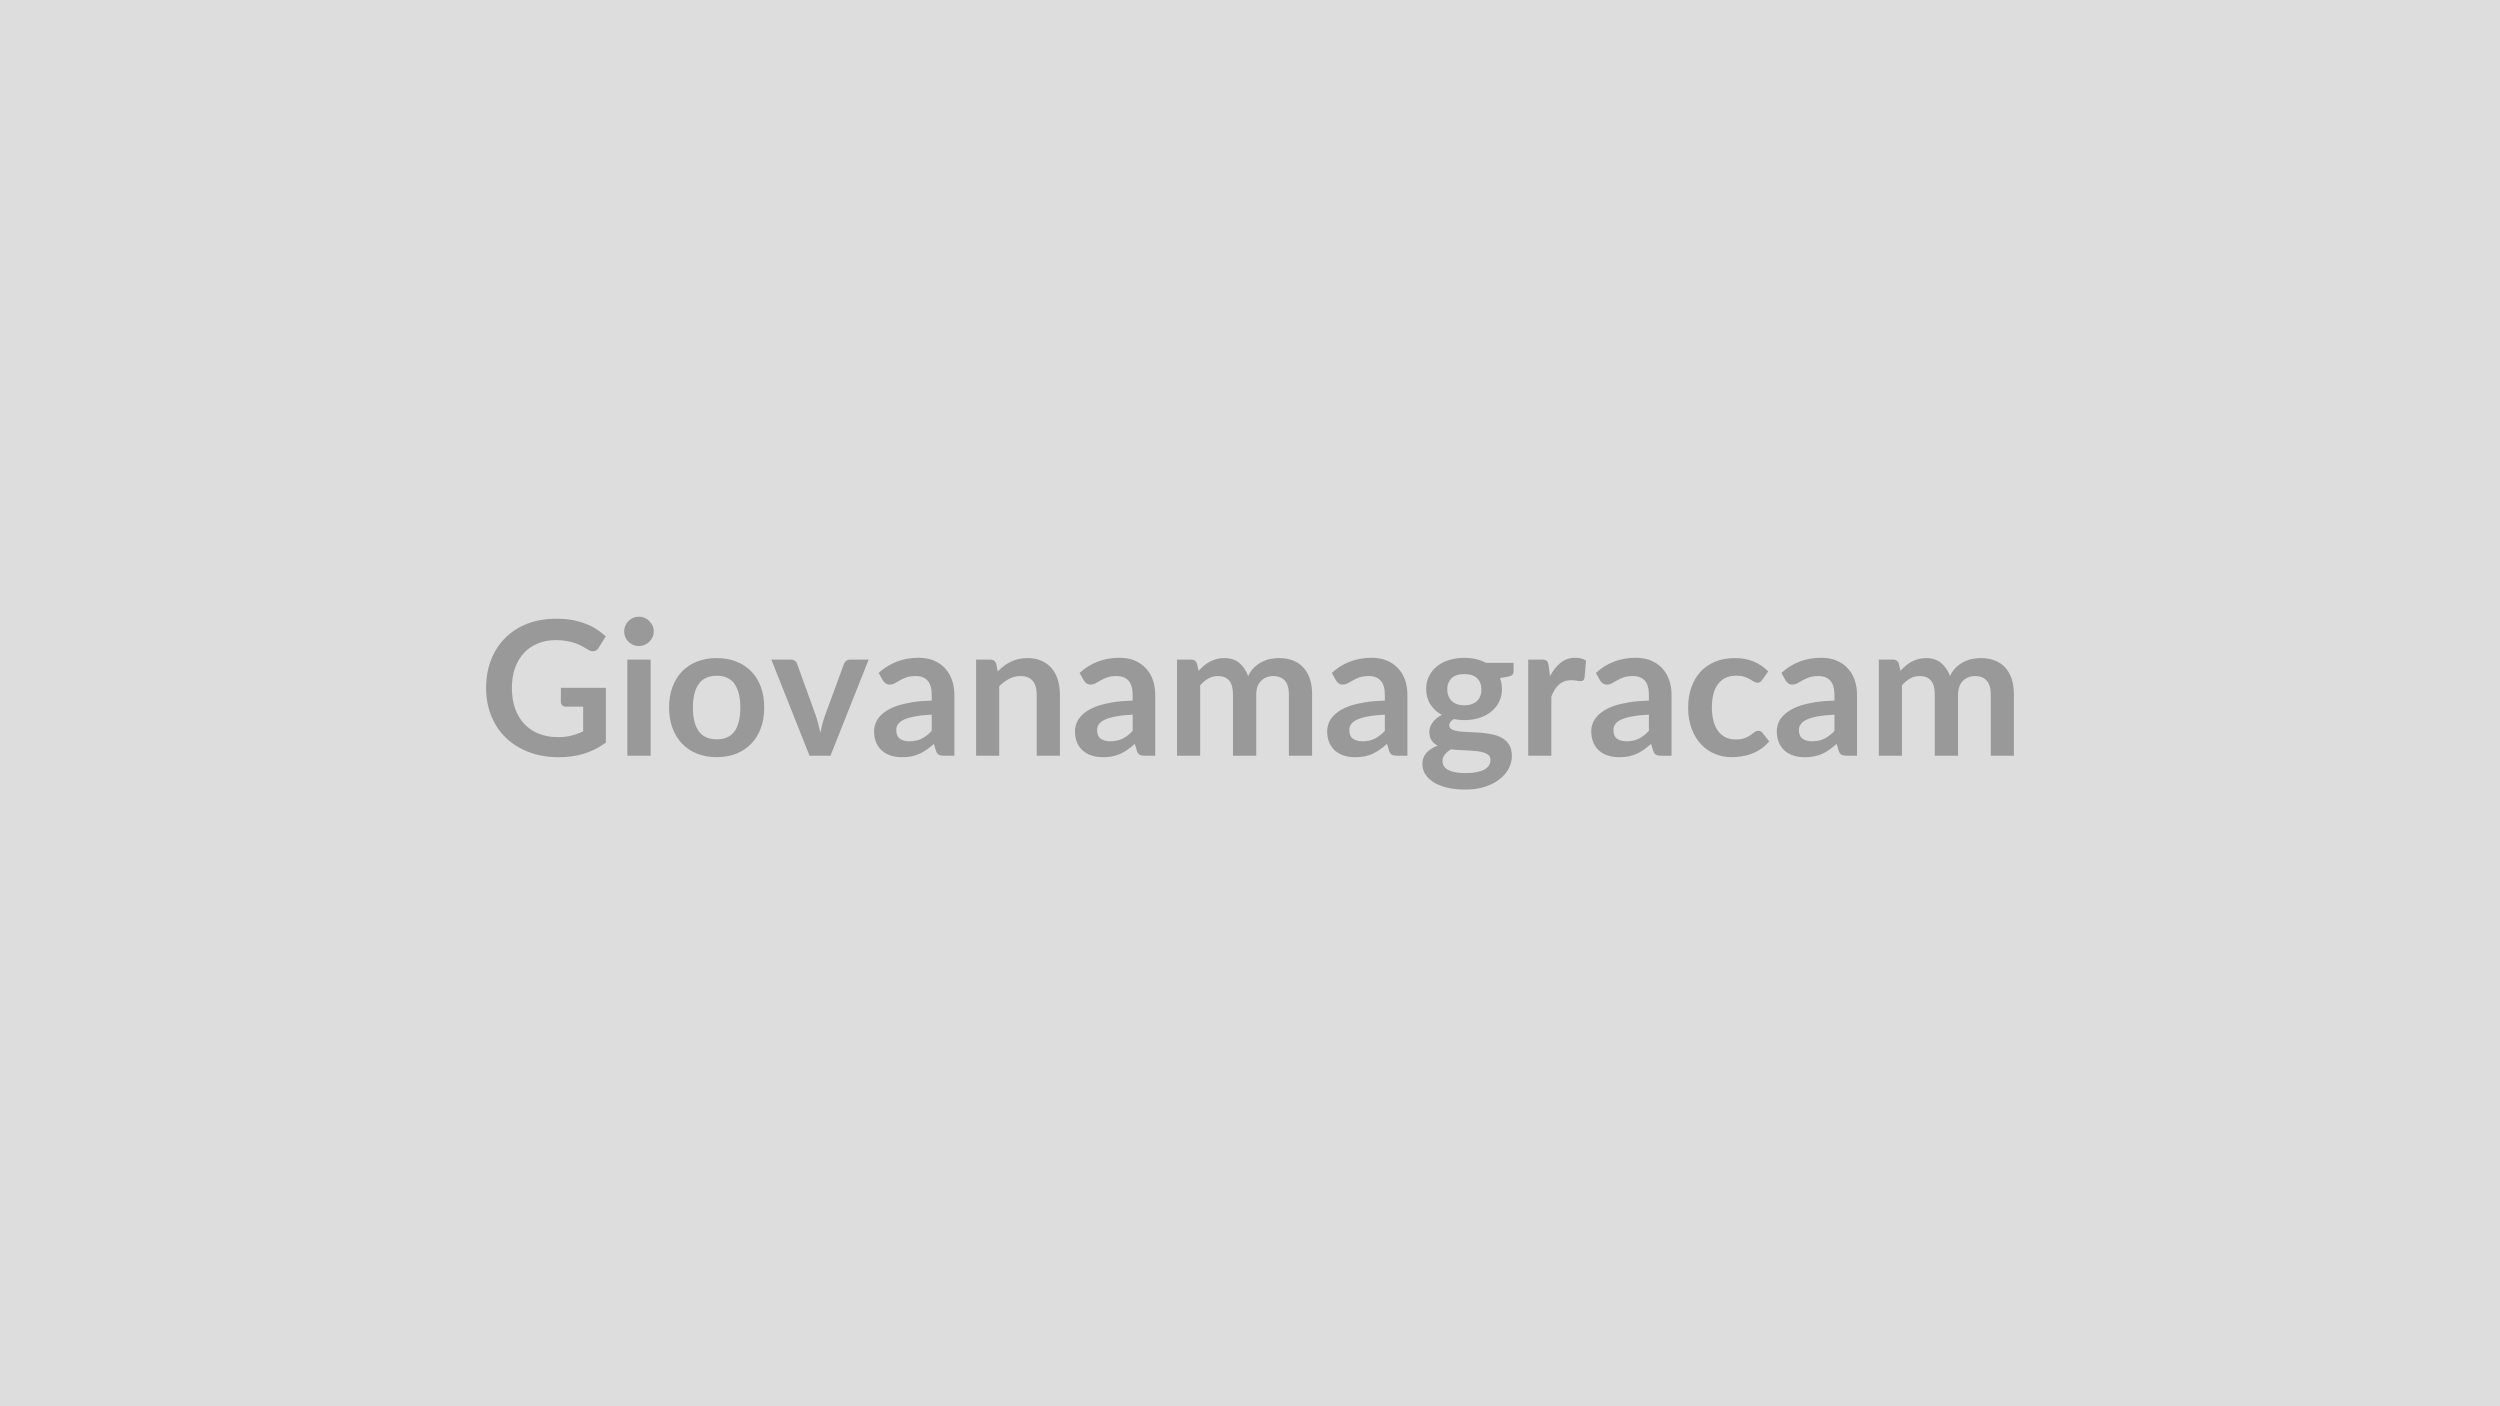
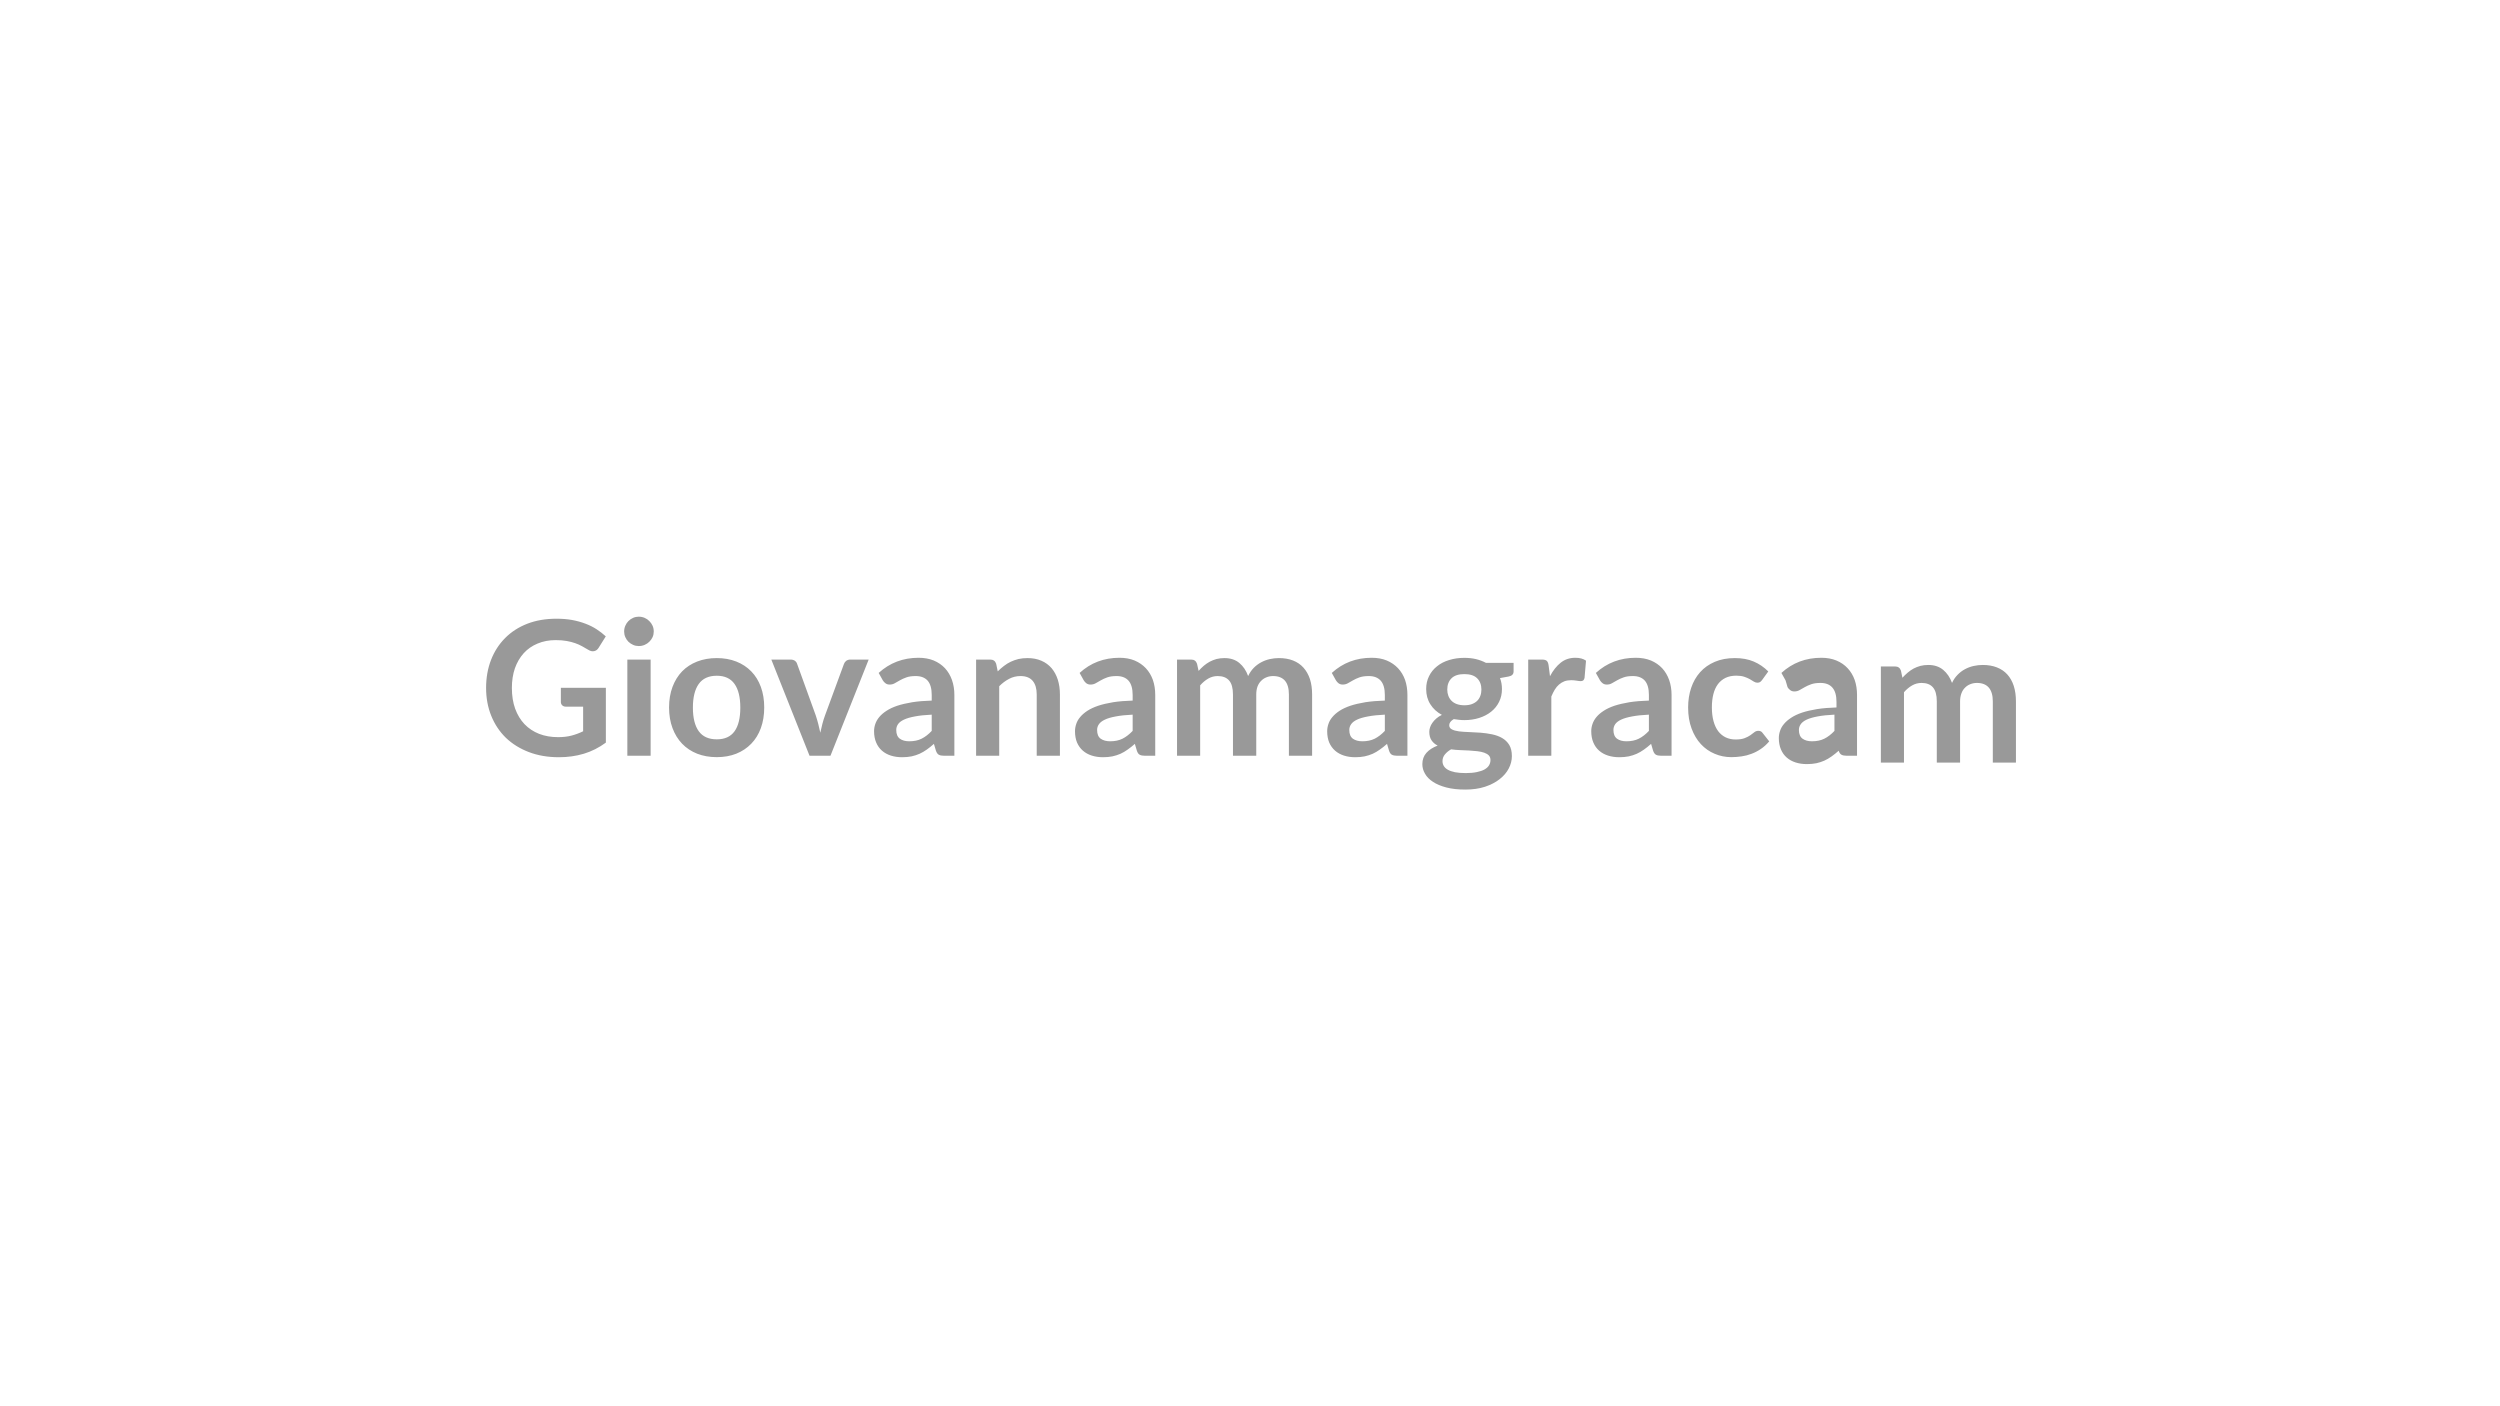
<svg xmlns="http://www.w3.org/2000/svg" width="320" height="180" viewBox="0 0 320 180">
-   <rect width="100%" height="100%" fill="#DDDDDD" />
-   <path fill="#999999" d="M71.79 88.035h5.76v7.02q-1.32.97-2.81 1.42-1.5.45-3.2.45-2.12 0-3.85-.66-1.72-.66-2.94-1.83-1.21-1.18-1.87-2.81t-.66-3.57q0-1.95.63-3.58.64-1.64 1.81-2.81 1.17-1.18 2.84-1.83 1.66-.64 3.74-.64 1.06 0 1.97.16.92.17 1.71.47.78.29 1.43.71t1.19.92l-.92 1.47q-.22.35-.57.42-.35.08-.75-.17l-.8-.46q-.39-.22-.88-.39-.48-.17-1.09-.28t-1.4-.11q-1.28 0-2.32.44-1.04.43-1.77 1.23-.73.81-1.13 1.93-.39 1.13-.39 2.52 0 1.49.42 2.66.43 1.17 1.2 1.98.78.81 1.87 1.24 1.09.42 2.43.42.96 0 1.72-.2t1.48-.55v-3.15h-2.19q-.31 0-.48-.17-.18-.17-.18-.43zm8.51-3.61h2.98v12.31H80.3zm3.38-3.59q0 .38-.15.72-.16.34-.42.59-.25.25-.6.4t-.75.15q-.38 0-.72-.15t-.6-.4q-.25-.25-.4-.59t-.15-.72q0-.4.15-.74.15-.35.4-.6.26-.26.6-.41t.72-.15q.4 0 .75.15t.6.41q.26.25.42.6.15.34.15.74m8.07 3.4q1.37 0 2.49.44t1.92 1.26 1.23 1.99q.43 1.18.43 2.63 0 1.46-.43 2.64t-1.23 2q-.8.83-1.92 1.28-1.12.44-2.49.44-1.38 0-2.51-.44-1.13-.45-1.93-1.28-.79-.82-1.23-2t-.44-2.64q0-1.45.44-2.63.44-1.17 1.23-1.99.8-.82 1.93-1.26t2.51-.44m0 10.4q1.53 0 2.27-1.03t.74-3.03q0-1.99-.74-3.03-.74-1.05-2.27-1.05-1.56 0-2.31 1.05t-.75 3.03.75 3.02 2.31 1.04m17.1-10.21h2.34l-4.89 12.31h-2.68l-4.89-12.31h2.45q.34 0 .56.15.22.16.29.4l2.38 6.58q.19.57.33 1.12.15.56.26 1.11.12-.55.26-1.11.14-.55.35-1.12l2.42-6.58q.09-.24.3-.4.22-.15.52-.15m10.41 9.13v-2.08q-1.28.06-2.16.23-.87.16-1.4.41t-.76.59q-.22.33-.22.73 0 .78.46 1.12.46.33 1.2.33.92 0 1.58-.33.67-.33 1.3-1m-6.26-6.47-.53-.95q2.13-1.94 5.11-1.94 1.08 0 1.94.35.85.36 1.44.99.58.63.89 1.5.31.88.31 1.92v7.78h-1.35q-.42 0-.65-.13-.22-.12-.36-.51l-.26-.88q-.47.42-.91.73-.45.32-.93.54-.48.21-1.02.33-.55.11-1.21.11-.78 0-1.44-.21t-1.14-.63-.74-1.04q-.27-.63-.27-1.45 0-.47.16-.93.16-.47.51-.89t.92-.79q.56-.37 1.38-.65.83-.27 1.92-.45 1.09-.17 2.49-.21v-.72q0-1.23-.52-1.83-.53-.59-1.53-.59-.72 0-1.19.17-.48.17-.84.38t-.65.37q-.29.17-.65.17-.32 0-.53-.16-.22-.16-.35-.38m14.51-2.12.2.97q.37-.37.79-.69.41-.32.87-.54.47-.22.99-.35.53-.12 1.16-.12 1 0 1.78.34t1.31.96q.52.62.79 1.47.27.86.27 1.89v7.84h-2.97v-7.84q0-1.12-.51-1.74-.52-.62-1.57-.62-.77 0-1.44.35-.68.35-1.28.95v8.9h-2.96v-12.31h1.81q.58 0 .76.54m17.47 8.59v-2.08q-1.28.06-2.16.23-.88.16-1.4.41-.53.25-.76.59-.23.33-.23.73 0 .78.46 1.12.47.33 1.21.33.91 0 1.58-.33.66-.33 1.3-1m-6.26-6.47-.53-.95q2.12-1.94 5.11-1.94 1.08 0 1.93.35.85.36 1.44.99t.9 1.5q.3.88.3 1.92v7.78h-1.34q-.42 0-.65-.13-.23-.12-.36-.51l-.26-.88q-.47.42-.92.73-.44.32-.92.54-.48.21-1.03.33-.54.11-1.2.11-.78 0-1.44-.21t-1.14-.63-.75-1.04q-.26-.63-.26-1.45 0-.47.16-.93.15-.47.51-.89.35-.42.91-.79.57-.37 1.39-.65.82-.27 1.91-.45 1.1-.17 2.5-.21v-.72q0-1.23-.53-1.83-.53-.59-1.52-.59-.72 0-1.2.17-.47.17-.83.38t-.65.37q-.3.17-.66.17-.31 0-.53-.16-.21-.16-.34-.38m14.9 9.65h-2.96v-12.31h1.81q.57 0 .75.54l.2.91q.32-.36.67-.66.36-.3.76-.52.4-.21.86-.34.47-.12 1.02-.12 1.16 0 1.91.63t1.12 1.67q.29-.61.72-1.05.44-.44.95-.71.52-.28 1.1-.41t1.17-.13q1.02 0 1.81.31t1.33.91.83 1.46q.28.87.28 1.98v7.84h-2.97v-7.84q0-1.17-.51-1.77-.52-.59-1.51-.59-.46 0-.85.16-.39.15-.68.45-.3.29-.47.73-.16.45-.16 1.02v7.84h-2.98v-7.84q0-1.23-.5-1.8-.5-.56-1.46-.56-.64 0-1.2.32t-1.04.87zm23.64-3.18v-2.08q-1.28.06-2.16.23-.88.16-1.4.41-.53.25-.76.59-.23.33-.23.73 0 .78.46 1.12.47.33 1.21.33.91 0 1.58-.33.66-.33 1.3-1m-6.26-6.47-.53-.95q2.12-1.94 5.11-1.94 1.08 0 1.93.35.85.36 1.44.99t.9 1.5q.3.88.3 1.92v7.78h-1.34q-.42 0-.65-.13-.23-.12-.36-.51l-.26-.88q-.47.42-.92.73-.44.32-.92.54-.48.21-1.03.33-.54.11-1.2.11-.78 0-1.44-.21t-1.14-.63-.75-1.04q-.26-.63-.26-1.45 0-.47.16-.93.15-.47.51-.89.35-.42.91-.79.57-.37 1.39-.65.82-.27 1.91-.45 1.1-.17 2.5-.21v-.72q0-1.23-.53-1.83-.53-.59-1.52-.59-.72 0-1.2.17-.47.17-.83.38t-.65.37q-.3.17-.66.17-.31 0-.53-.16-.21-.16-.34-.38m16.44 3.19q.55 0 .96-.15.4-.15.67-.41t.41-.64q.14-.37.14-.81 0-.91-.55-1.45-.54-.53-1.63-.53-1.1 0-1.64.53-.55.54-.55 1.45 0 .43.14.8t.41.64.68.42q.42.15.96.15m3.34 7.01q0-.36-.21-.59-.22-.22-.59-.35t-.87-.19-1.06-.09q-.55-.03-1.15-.05-.59-.02-1.16-.1-.49.28-.79.65-.31.37-.31.87 0 .32.16.6t.52.49q.35.2.92.32.56.11 1.38.11t1.42-.13q.6-.12.99-.34.39-.23.57-.53.18-.31.18-.67m-.58-12.44h3.54v1.1q0 .53-.64.65l-1.1.2q.25.64.25 1.4 0 .91-.37 1.65-.36.73-1.01 1.25t-1.53.8-1.9.28q-.36 0-.7-.04-.34-.03-.66-.09-.58.35-.58.78 0 .37.35.54.34.18.9.25.57.07 1.29.09t1.47.08q.76.06 1.48.21t1.28.47q.57.33.91.88.34.56.34 1.44 0 .81-.4 1.58t-1.17 1.37q-.76.6-1.87.97-1.11.36-2.52.36-1.4 0-2.43-.27t-1.71-.72q-.69-.45-1.02-1.04-.34-.58-.34-1.22 0-.86.52-1.45.52-.58 1.44-.93-.5-.25-.78-.67-.29-.42-.29-1.1 0-.28.1-.57.1-.3.3-.58.2-.29.5-.55t.71-.46q-.94-.51-1.47-1.35-.54-.84-.54-1.96 0-.92.37-1.65.36-.74 1.02-1.26.65-.53 1.55-.8.89-.28 1.95-.28.79 0 1.48.16.7.17 1.28.48m8.02.32.18 1.39q.58-1.1 1.37-1.73t1.87-.63q.86 0 1.37.37l-.19 2.22q-.06.22-.17.31-.12.09-.31.09-.18 0-.53-.06-.36-.06-.69-.06-.5 0-.88.14-.38.15-.69.42t-.54.65-.44.88v7.58h-2.96v-12.31h1.74q.45 0 .63.16t.24.58m12.84 8.39v-2.08q-1.28.06-2.16.23-.87.16-1.4.41t-.76.59q-.22.33-.22.73 0 .78.46 1.12.46.33 1.2.33.92 0 1.58-.33.67-.33 1.3-1m-6.26-6.47-.53-.95q2.13-1.94 5.11-1.94 1.08 0 1.94.35.85.36 1.44.99.58.63.89 1.5.31.88.31 1.92v7.78h-1.35q-.42 0-.65-.13-.22-.12-.36-.51l-.26-.88q-.47.42-.91.73-.45.32-.93.54-.48.21-1.02.33-.55.11-1.21.11-.78 0-1.44-.21t-1.14-.63-.74-1.04q-.27-.63-.27-1.45 0-.47.16-.93.16-.47.51-.89t.92-.79q.56-.37 1.38-.65.83-.27 1.92-.45 1.09-.17 2.49-.21v-.72q0-1.23-.52-1.83-.53-.59-1.53-.59-.72 0-1.19.17-.48.17-.84.38t-.65.37q-.29.17-.65.17-.32 0-.53-.16-.22-.16-.35-.38m21.54-1.14-.78 1.08q-.13.17-.26.27-.12.09-.36.09-.23 0-.45-.14-.21-.13-.51-.31-.3-.17-.72-.31-.41-.14-1.02-.14-.78 0-1.37.28-.59.29-.98.81-.39.53-.58 1.28t-.19 1.7q0 .98.21 1.75t.6 1.29q.4.52.96.79.57.27 1.27.27.71 0 1.15-.17t.74-.38.52-.39q.22-.17.5-.17.36 0 .54.27l.85 1.08q-.49.58-1.07.97-.57.39-1.19.62-.62.24-1.27.33-.66.1-1.31.1-1.14 0-2.14-.43-1.01-.42-1.77-1.24-.75-.81-1.19-2-.44-1.18-.44-2.69 0-1.36.39-2.51.39-1.16 1.15-2.01.75-.84 1.87-1.32 1.11-.48 2.57-.48 1.38 0 2.41.44 1.04.44 1.87 1.27m8.47 7.61v-2.08q-1.28.06-2.16.23-.87.16-1.4.41t-.76.59q-.23.33-.23.73 0 .78.47 1.12.46.33 1.2.33.91 0 1.58-.33t1.3-1m-6.26-6.47-.53-.95q2.12-1.94 5.11-1.94 1.08 0 1.93.35.86.36 1.44.99.59.63.9 1.5.3.88.3 1.92v7.78h-1.34q-.42 0-.65-.13-.23-.12-.36-.51l-.26-.88q-.47.42-.91.73-.45.32-.93.54-.48.21-1.02.33-.55.11-1.21.11-.78 0-1.44-.21t-1.14-.63-.74-1.04q-.27-.63-.27-1.45 0-.47.16-.93.15-.47.51-.89.35-.42.92-.79.56-.37 1.38-.65.82-.27 1.92-.45 1.09-.17 2.49-.21v-.72q0-1.23-.53-1.83-.52-.59-1.52-.59-.72 0-1.19.17-.48.17-.84.38t-.65.37q-.3.17-.66.17-.31 0-.52-.16-.22-.16-.35-.38m14.9 9.65h-2.96v-12.31h1.81q.58 0 .76.54l.19.91q.32-.36.68-.66.35-.3.75-.52.4-.21.87-.34.46-.12 1.01-.12 1.16 0 1.91.63t1.13 1.67q.28-.61.72-1.05.43-.44.94-.71.52-.28 1.1-.41t1.17-.13q1.02 0 1.81.31.8.31 1.34.91t.82 1.46q.28.87.28 1.98v7.84h-2.96v-7.84q0-1.17-.52-1.77-.52-.59-1.51-.59-.46 0-.85.16-.39.15-.68.45-.3.29-.46.73-.17.45-.17 1.02v7.84h-2.98v-7.84q0-1.23-.5-1.8-.49-.56-1.45-.56-.65 0-1.21.32t-1.04.87z" />
+   <path fill="#999999" d="M71.79 88.035h5.76v7.02q-1.32.97-2.81 1.42-1.5.45-3.2.45-2.12 0-3.85-.66-1.72-.66-2.94-1.83-1.21-1.18-1.87-2.81t-.66-3.57q0-1.95.63-3.58.64-1.64 1.81-2.81 1.17-1.18 2.84-1.83 1.66-.64 3.74-.64 1.06 0 1.97.16.92.17 1.71.47.78.29 1.43.71t1.19.92l-.92 1.47q-.22.35-.57.42-.35.08-.75-.17l-.8-.46q-.39-.22-.88-.39-.48-.17-1.09-.28t-1.4-.11q-1.28 0-2.32.44-1.04.43-1.77 1.23-.73.81-1.13 1.93-.39 1.13-.39 2.52 0 1.49.42 2.66.43 1.17 1.2 1.98.78.81 1.87 1.24 1.09.42 2.43.42.96 0 1.72-.2t1.48-.55v-3.15h-2.19q-.31 0-.48-.17-.18-.17-.18-.43zm8.51-3.61h2.98v12.31H80.3zm3.38-3.59q0 .38-.15.72-.16.34-.42.59-.25.25-.6.4t-.75.15q-.38 0-.72-.15t-.6-.4q-.25-.25-.4-.59t-.15-.72q0-.4.15-.74.15-.35.4-.6.26-.26.6-.41t.72-.15q.4 0 .75.15t.6.41q.26.25.42.6.15.34.15.74m8.07 3.4q1.37 0 2.49.44t1.92 1.26 1.23 1.99q.43 1.18.43 2.63 0 1.46-.43 2.64t-1.23 2q-.8.83-1.92 1.28-1.12.44-2.49.44-1.38 0-2.51-.44-1.13-.45-1.93-1.28-.79-.82-1.23-2t-.44-2.64q0-1.45.44-2.63.44-1.17 1.23-1.99.8-.82 1.93-1.26t2.51-.44m0 10.4q1.53 0 2.27-1.03t.74-3.03q0-1.99-.74-3.03-.74-1.05-2.27-1.05-1.56 0-2.31 1.05t-.75 3.03.75 3.02 2.31 1.04m17.1-10.21h2.34l-4.89 12.31h-2.68l-4.89-12.31h2.45q.34 0 .56.15.22.16.29.4l2.38 6.58q.19.57.33 1.12.15.56.26 1.11.12-.55.26-1.11.14-.55.35-1.12l2.42-6.58q.09-.24.3-.4.22-.15.52-.15m10.41 9.13v-2.08q-1.28.06-2.16.23-.87.16-1.4.41t-.76.59q-.22.33-.22.73 0 .78.46 1.12.46.33 1.2.33.92 0 1.58-.33.67-.33 1.3-1m-6.26-6.47-.53-.95q2.13-1.94 5.11-1.94 1.08 0 1.94.35.85.36 1.44.99.58.63.89 1.5.31.88.31 1.92v7.78h-1.35q-.42 0-.65-.13-.22-.12-.36-.51l-.26-.88q-.47.42-.91.73-.45.32-.93.54-.48.21-1.02.33-.55.11-1.21.11-.78 0-1.44-.21t-1.14-.63-.74-1.04q-.27-.63-.27-1.45 0-.47.16-.93.16-.47.51-.89t.92-.79q.56-.37 1.38-.65.83-.27 1.92-.45 1.09-.17 2.49-.21v-.72q0-1.23-.52-1.83-.53-.59-1.53-.59-.72 0-1.19.17-.48.17-.84.38t-.65.37q-.29.17-.65.17-.32 0-.53-.16-.22-.16-.35-.38m14.51-2.12.2.97q.37-.37.79-.69.41-.32.87-.54.47-.22.99-.35.53-.12 1.16-.12 1 0 1.78.34t1.31.96q.52.62.79 1.47.27.86.27 1.89v7.84h-2.97v-7.84q0-1.12-.51-1.74-.52-.62-1.57-.62-.77 0-1.44.35-.68.35-1.28.95v8.9h-2.96v-12.31h1.81q.58 0 .76.54m17.47 8.59v-2.08q-1.28.06-2.16.23-.88.16-1.4.41-.53.25-.76.59-.23.33-.23.73 0 .78.46 1.12.47.33 1.21.33.91 0 1.58-.33.66-.33 1.3-1m-6.26-6.47-.53-.95q2.12-1.94 5.11-1.94 1.08 0 1.93.35.85.36 1.44.99t.9 1.5q.3.88.3 1.92v7.78h-1.34q-.42 0-.65-.13-.23-.12-.36-.51l-.26-.88q-.47.42-.92.73-.44.32-.92.54-.48.21-1.03.33-.54.11-1.2.11-.78 0-1.44-.21t-1.14-.63-.75-1.04q-.26-.63-.26-1.45 0-.47.16-.93.15-.47.51-.89.35-.42.91-.79.57-.37 1.39-.65.82-.27 1.91-.45 1.1-.17 2.5-.21v-.72q0-1.23-.53-1.83-.53-.59-1.52-.59-.72 0-1.2.17-.47.17-.83.38t-.65.37q-.3.17-.66.17-.31 0-.53-.16-.21-.16-.34-.38m14.9 9.65h-2.96v-12.31h1.81q.57 0 .75.54l.2.91q.32-.36.67-.66.36-.3.76-.52.4-.21.86-.34.47-.12 1.02-.12 1.16 0 1.91.63t1.12 1.67q.29-.61.72-1.05.44-.44.95-.71.52-.28 1.1-.41t1.17-.13q1.02 0 1.81.31t1.33.91.83 1.46q.28.87.28 1.98v7.84h-2.97v-7.84q0-1.17-.51-1.77-.52-.59-1.51-.59-.46 0-.85.16-.39.15-.68.45-.3.29-.47.73-.16.45-.16 1.02v7.84h-2.98v-7.84q0-1.23-.5-1.8-.5-.56-1.46-.56-.64 0-1.2.32t-1.04.87zm23.64-3.18v-2.08q-1.28.06-2.16.23-.88.16-1.4.41-.53.25-.76.59-.23.33-.23.73 0 .78.46 1.12.47.33 1.21.33.91 0 1.58-.33.66-.33 1.3-1m-6.26-6.47-.53-.95q2.12-1.94 5.11-1.94 1.08 0 1.93.35.85.36 1.44.99t.9 1.5q.3.88.3 1.92v7.78h-1.34q-.42 0-.65-.13-.23-.12-.36-.51l-.26-.88q-.47.42-.92.73-.44.32-.92.54-.48.21-1.03.33-.54.11-1.2.11-.78 0-1.44-.21t-1.14-.63-.75-1.04q-.26-.63-.26-1.45 0-.47.16-.93.15-.47.51-.89.35-.42.91-.79.57-.37 1.39-.65.82-.27 1.91-.45 1.1-.17 2.5-.21v-.72q0-1.23-.53-1.83-.53-.59-1.52-.59-.72 0-1.2.17-.47.17-.83.38t-.65.37q-.3.17-.66.17-.31 0-.53-.16-.21-.16-.34-.38m16.44 3.19q.55 0 .96-.15.4-.15.67-.41t.41-.64q.14-.37.14-.81 0-.91-.55-1.45-.54-.53-1.63-.53-1.1 0-1.64.53-.55.54-.55 1.45 0 .43.14.8t.41.64.68.42q.42.15.96.15m3.34 7.01q0-.36-.21-.59-.22-.22-.59-.35t-.87-.19-1.06-.09q-.55-.03-1.15-.05-.59-.02-1.16-.1-.49.28-.79.65-.31.37-.31.87 0 .32.16.6t.52.49q.35.2.92.32.56.11 1.38.11t1.42-.13q.6-.12.99-.34.39-.23.57-.53.18-.31.18-.67m-.58-12.44h3.54v1.1q0 .53-.64.65l-1.1.2q.25.64.25 1.4 0 .91-.37 1.65-.36.73-1.01 1.25t-1.53.8-1.9.28q-.36 0-.7-.04-.34-.03-.66-.09-.58.35-.58.78 0 .37.35.54.34.18.9.25.57.07 1.29.09t1.47.08q.76.06 1.48.21t1.28.47q.57.33.91.88.34.56.34 1.44 0 .81-.4 1.58t-1.17 1.37q-.76.6-1.87.97-1.11.36-2.52.36-1.4 0-2.43-.27t-1.71-.72q-.69-.45-1.02-1.04-.34-.58-.34-1.22 0-.86.52-1.45.52-.58 1.44-.93-.5-.25-.78-.67-.29-.42-.29-1.1 0-.28.1-.57.1-.3.3-.58.2-.29.5-.55t.71-.46q-.94-.51-1.47-1.35-.54-.84-.54-1.96 0-.92.37-1.65.36-.74 1.02-1.26.65-.53 1.55-.8.89-.28 1.95-.28.79 0 1.48.16.7.17 1.28.48m8.02.32.18 1.39q.58-1.1 1.37-1.73t1.87-.63q.86 0 1.37.37l-.19 2.22q-.06.22-.17.31-.12.09-.31.09-.18 0-.53-.06-.36-.06-.69-.06-.5 0-.88.14-.38.15-.69.42t-.54.65-.44.88v7.58h-2.96v-12.31h1.74q.45 0 .63.16t.24.58m12.84 8.39v-2.08q-1.28.06-2.16.23-.87.16-1.4.41t-.76.59q-.22.33-.22.73 0 .78.46 1.12.46.33 1.2.33.92 0 1.58-.33.67-.33 1.3-1m-6.26-6.47-.53-.95q2.13-1.94 5.11-1.94 1.08 0 1.94.35.85.36 1.44.99.58.63.89 1.5.31.88.31 1.92v7.78h-1.35q-.42 0-.65-.13-.22-.12-.36-.51l-.26-.88q-.47.42-.91.73-.45.32-.93.54-.48.21-1.02.33-.55.11-1.21.11-.78 0-1.44-.21t-1.14-.63-.74-1.04q-.27-.63-.27-1.45 0-.47.16-.93.16-.47.51-.89t.92-.79q.56-.37 1.38-.65.83-.27 1.92-.45 1.09-.17 2.49-.21v-.72q0-1.23-.52-1.83-.53-.59-1.53-.59-.72 0-1.19.17-.48.17-.84.38t-.65.37q-.29.17-.65.17-.32 0-.53-.16-.22-.16-.35-.38m21.54-1.14-.78 1.08q-.13.17-.26.27-.12.09-.36.09-.23 0-.45-.14-.21-.13-.51-.31-.3-.17-.72-.31-.41-.14-1.02-.14-.78 0-1.37.28-.59.29-.98.81-.39.53-.58 1.28t-.19 1.7q0 .98.21 1.75t.6 1.29q.4.52.96.79.57.27 1.27.27.71 0 1.15-.17t.74-.38.52-.39q.22-.17.5-.17.36 0 .54.27l.85 1.08q-.49.58-1.07.97-.57.39-1.19.62-.62.24-1.27.33-.66.1-1.31.1-1.14 0-2.14-.43-1.01-.42-1.77-1.24-.75-.81-1.19-2-.44-1.18-.44-2.69 0-1.36.39-2.51.39-1.16 1.15-2.01.75-.84 1.87-1.32 1.11-.48 2.57-.48 1.38 0 2.41.44 1.04.44 1.87 1.27m8.47 7.61v-2.08q-1.28.06-2.16.23-.87.16-1.4.41t-.76.59q-.23.33-.23.73 0 .78.47 1.12.46.33 1.2.33.91 0 1.58-.33t1.3-1m-6.26-6.47-.53-.95q2.12-1.94 5.11-1.94 1.08 0 1.93.35.86.36 1.44.99.59.63.9 1.5.3.88.3 1.92v7.78h-1.34q-.42 0-.65-.13-.23-.12-.36-.51q-.47.42-.91.73-.45.32-.93.54-.48.21-1.02.33-.55.11-1.21.11-.78 0-1.44-.21t-1.14-.63-.74-1.04q-.27-.63-.27-1.45 0-.47.16-.93.15-.47.51-.89.35-.42.92-.79.56-.37 1.38-.65.82-.27 1.92-.45 1.09-.17 2.49-.21v-.72q0-1.23-.53-1.83-.52-.59-1.52-.59-.72 0-1.19.17-.48.17-.84.38t-.65.37q-.3.17-.66.17-.31 0-.52-.16-.22-.16-.35-.38m14.9 9.65h-2.96v-12.31h1.81q.58 0 .76.54l.19.91q.32-.36.68-.66.35-.3.75-.52.4-.21.87-.34.46-.12 1.01-.12 1.16 0 1.91.63t1.13 1.67q.28-.61.72-1.05.43-.44.94-.71.52-.28 1.1-.41t1.17-.13q1.02 0 1.81.31.8.31 1.34.91t.82 1.46q.28.87.28 1.98v7.84h-2.96v-7.84q0-1.17-.52-1.77-.52-.59-1.51-.59-.46 0-.85.16-.39.15-.68.45-.3.29-.46.73-.17.45-.17 1.02v7.84h-2.98v-7.84q0-1.23-.5-1.8-.49-.56-1.45-.56-.65 0-1.21.32t-1.04.87z" />
</svg>